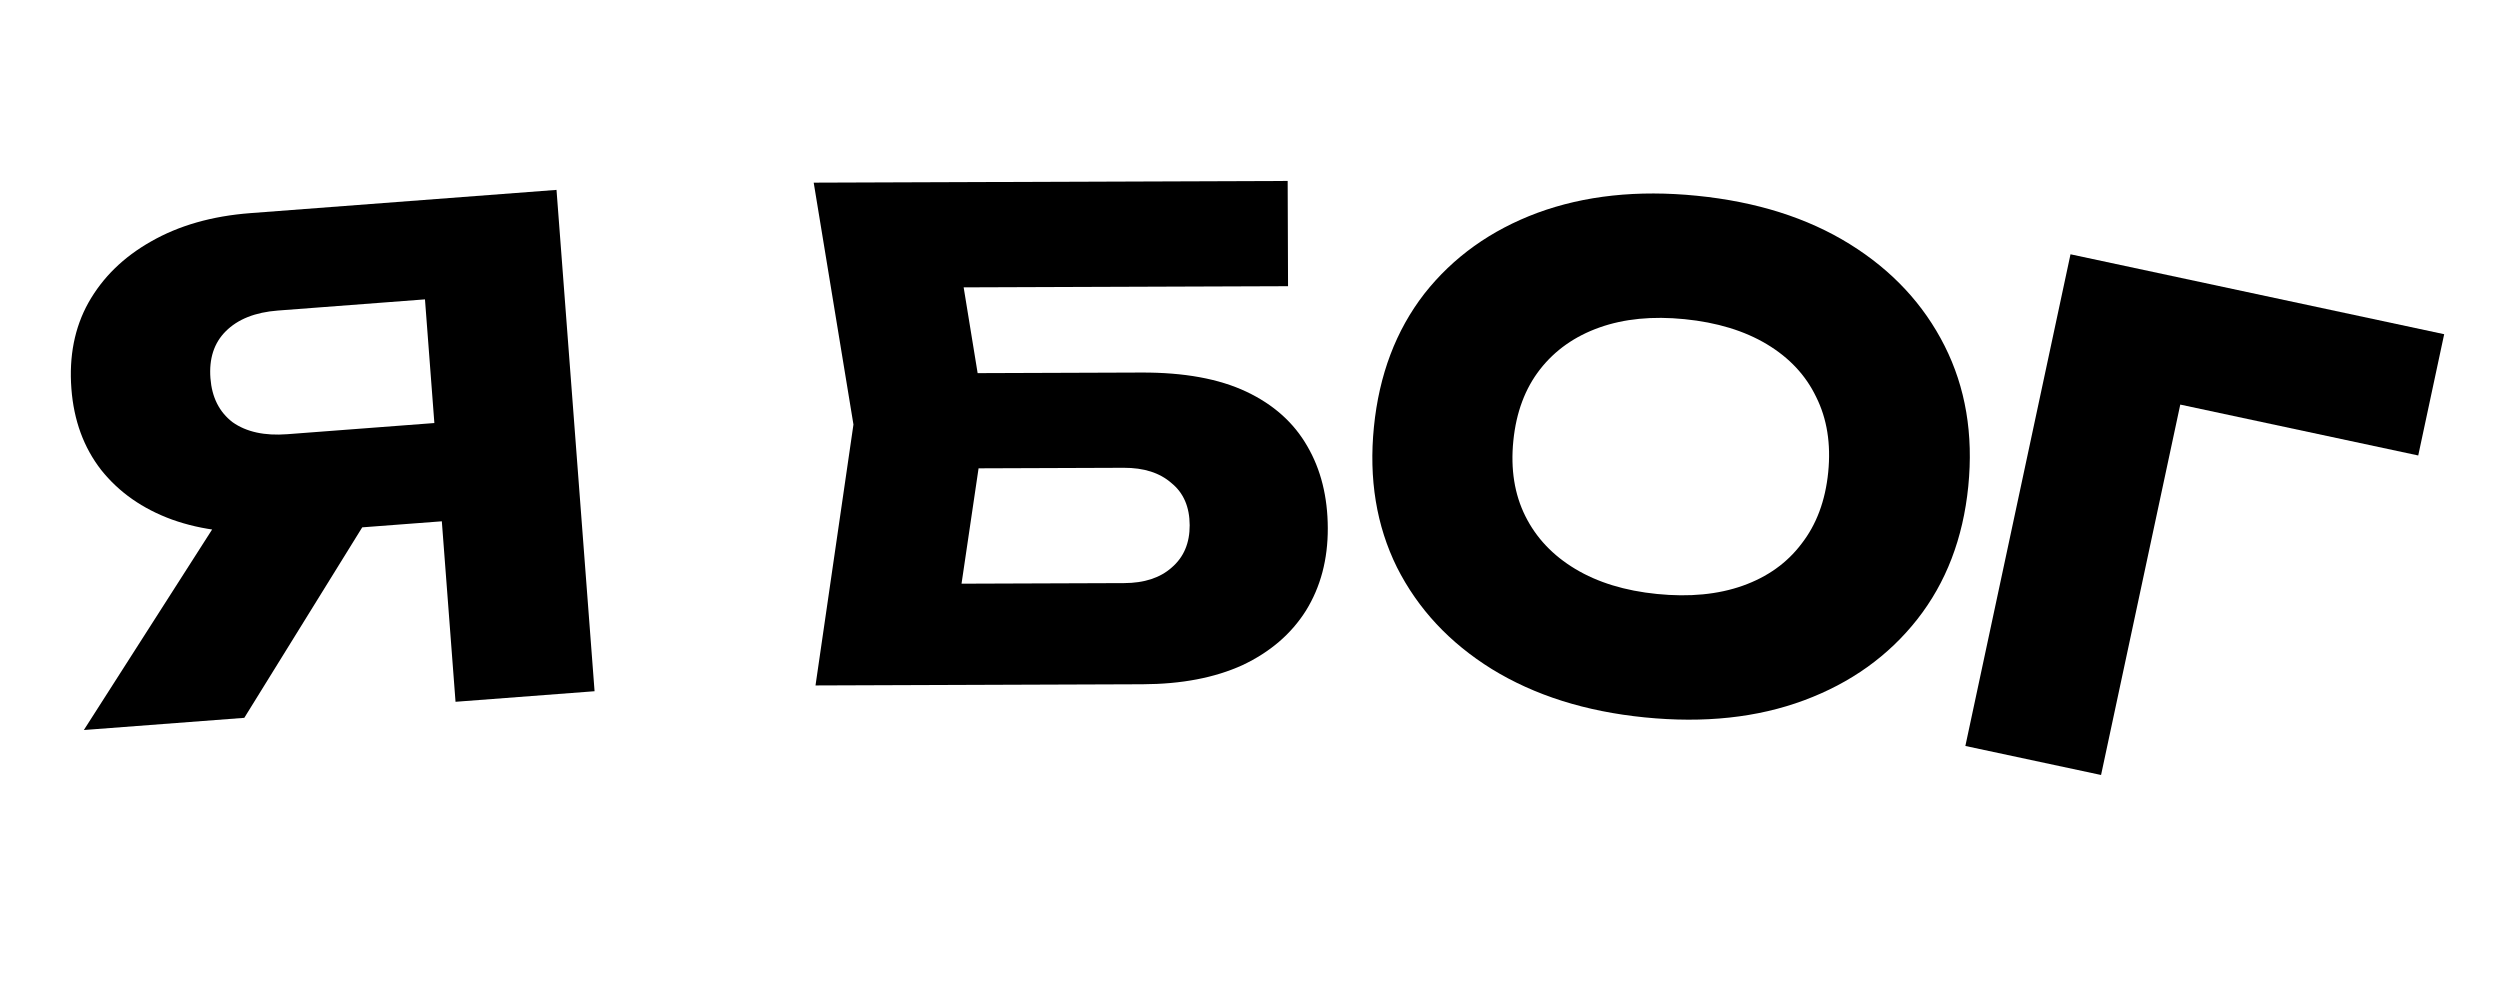
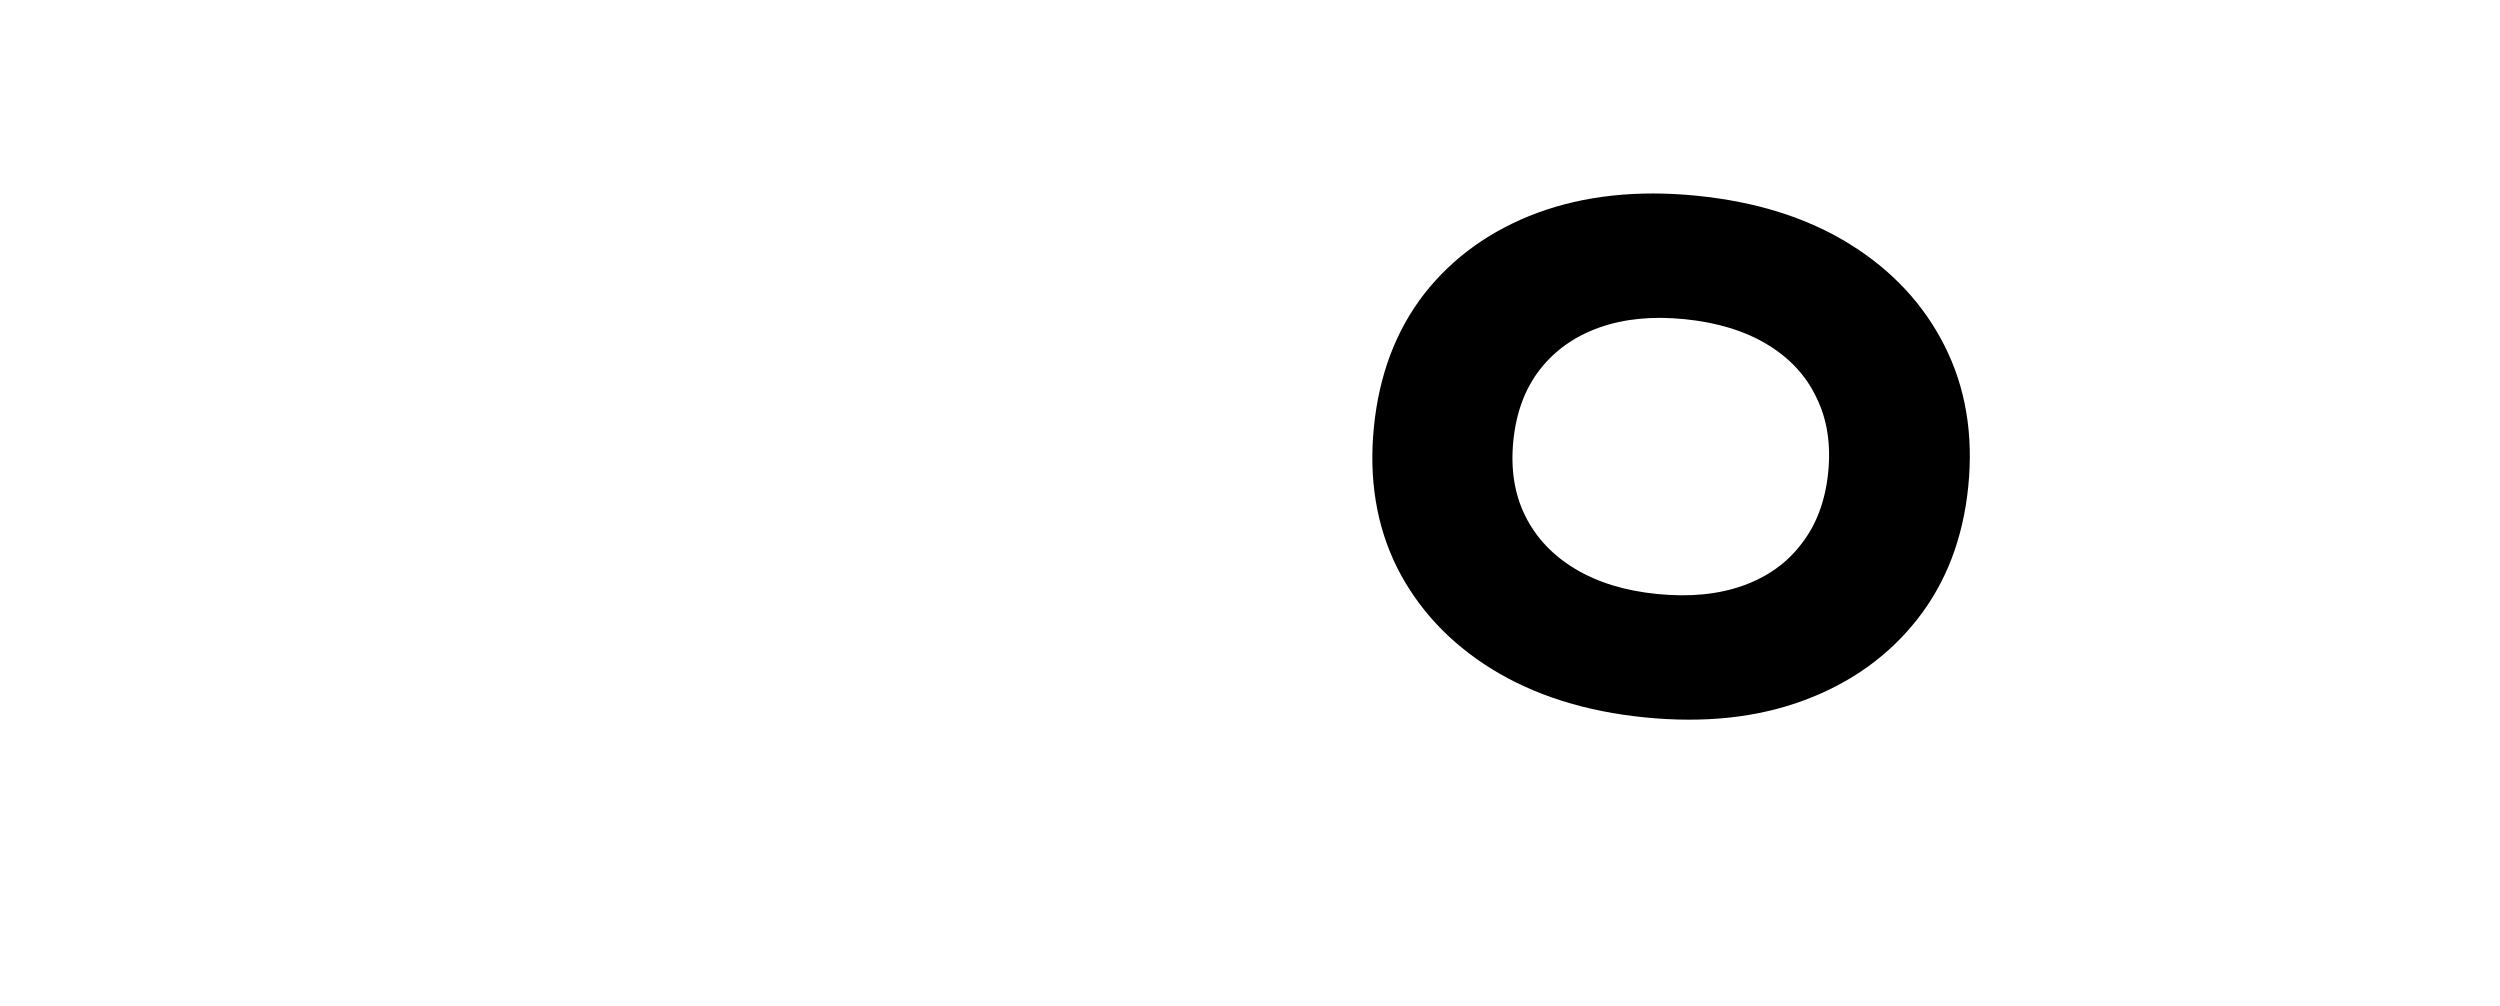
<svg xmlns="http://www.w3.org/2000/svg" width="179" height="72" viewBox="0 0 179 72" fill="none">
-   <path d="M34.163 30.057L34.698 37.093L19.717 38.23L19.654 38.042C16.91 38.251 14.466 37.971 12.322 37.203C10.209 36.433 8.515 35.246 7.238 33.642C5.992 32.035 5.284 30.1 5.112 27.834C4.935 25.505 5.341 23.452 6.329 21.676C7.347 19.866 8.841 18.405 10.81 17.292C12.809 16.146 15.181 15.468 17.925 15.26L39.846 13.596L42.571 49.492L32.616 50.248L30.09 16.984L34.879 21.097L19.898 22.235C18.271 22.358 17.025 22.854 16.16 23.722C15.325 24.555 14.961 25.674 15.067 27.078C15.171 28.45 15.7 29.501 16.654 30.231C17.638 30.927 18.943 31.213 20.571 31.089L34.163 30.057ZM28.468 33.667L17.491 51.397L6.004 52.269L17.364 34.51L28.468 33.667Z" fill="black" />
-   <path d="M65.846 26.731L81.734 26.674C84.774 26.663 87.271 27.118 89.227 28.039C91.182 28.96 92.643 30.267 93.609 31.959C94.575 33.62 95.062 35.57 95.07 37.81C95.078 40.05 94.557 42.02 93.507 43.719C92.457 45.387 90.942 46.689 88.961 47.624C86.98 48.527 84.598 48.983 81.814 48.993L58.39 49.078L61.107 30.396L58.261 13.078L92.197 12.956L92.224 20.492L64.48 20.591L68.255 16.018L70.562 30.17L68.172 46.354L64.364 41.808L80.492 41.75C81.932 41.745 83.067 41.373 83.896 40.634C84.757 39.895 85.186 38.885 85.181 37.605C85.176 36.293 84.741 35.287 83.874 34.586C83.04 33.853 81.902 33.489 80.462 33.494L65.87 33.547L65.846 26.731Z" fill="black" />
  <path d="M117.758 51.365C113.523 50.941 109.876 49.788 106.816 47.906C103.788 46.027 101.523 43.597 100.02 40.617C98.549 37.64 98 34.288 98.373 30.563C98.746 26.837 99.948 23.662 101.98 21.035C104.044 18.411 106.746 16.479 110.086 15.237C113.458 13.999 117.261 13.592 121.496 14.016C125.763 14.443 129.41 15.596 132.438 17.475C135.466 19.354 137.731 21.783 139.234 24.764C140.737 27.744 141.301 31.097 140.929 34.822C140.556 38.548 139.337 41.722 137.274 44.346C135.21 46.969 132.508 48.902 129.168 50.143C125.828 51.385 122.024 51.792 117.758 51.365ZM118.642 42.529C120.967 42.762 123.012 42.565 124.78 41.938C126.547 41.31 127.95 40.309 128.988 38.934C130.058 37.561 130.695 35.856 130.899 33.819C131.103 31.781 130.816 29.983 130.039 28.426C129.295 26.872 128.118 25.613 126.51 24.648C124.902 23.683 122.936 23.084 120.612 22.852C118.319 22.622 116.289 22.821 114.522 23.448C112.755 24.075 111.336 25.075 110.266 26.447C109.196 27.819 108.559 29.524 108.355 31.562C108.151 33.6 108.438 35.397 109.215 36.955C109.991 38.512 111.184 39.773 112.792 40.738C114.399 41.703 116.35 42.3 118.642 42.529Z" fill="black" />
-   <path d="M175.003 23.929L173.146 32.612L151.742 28.035L157.051 24.556L150.436 55.489L140.72 53.411L148.248 18.207L175.003 23.929Z" fill="black" />
</svg>